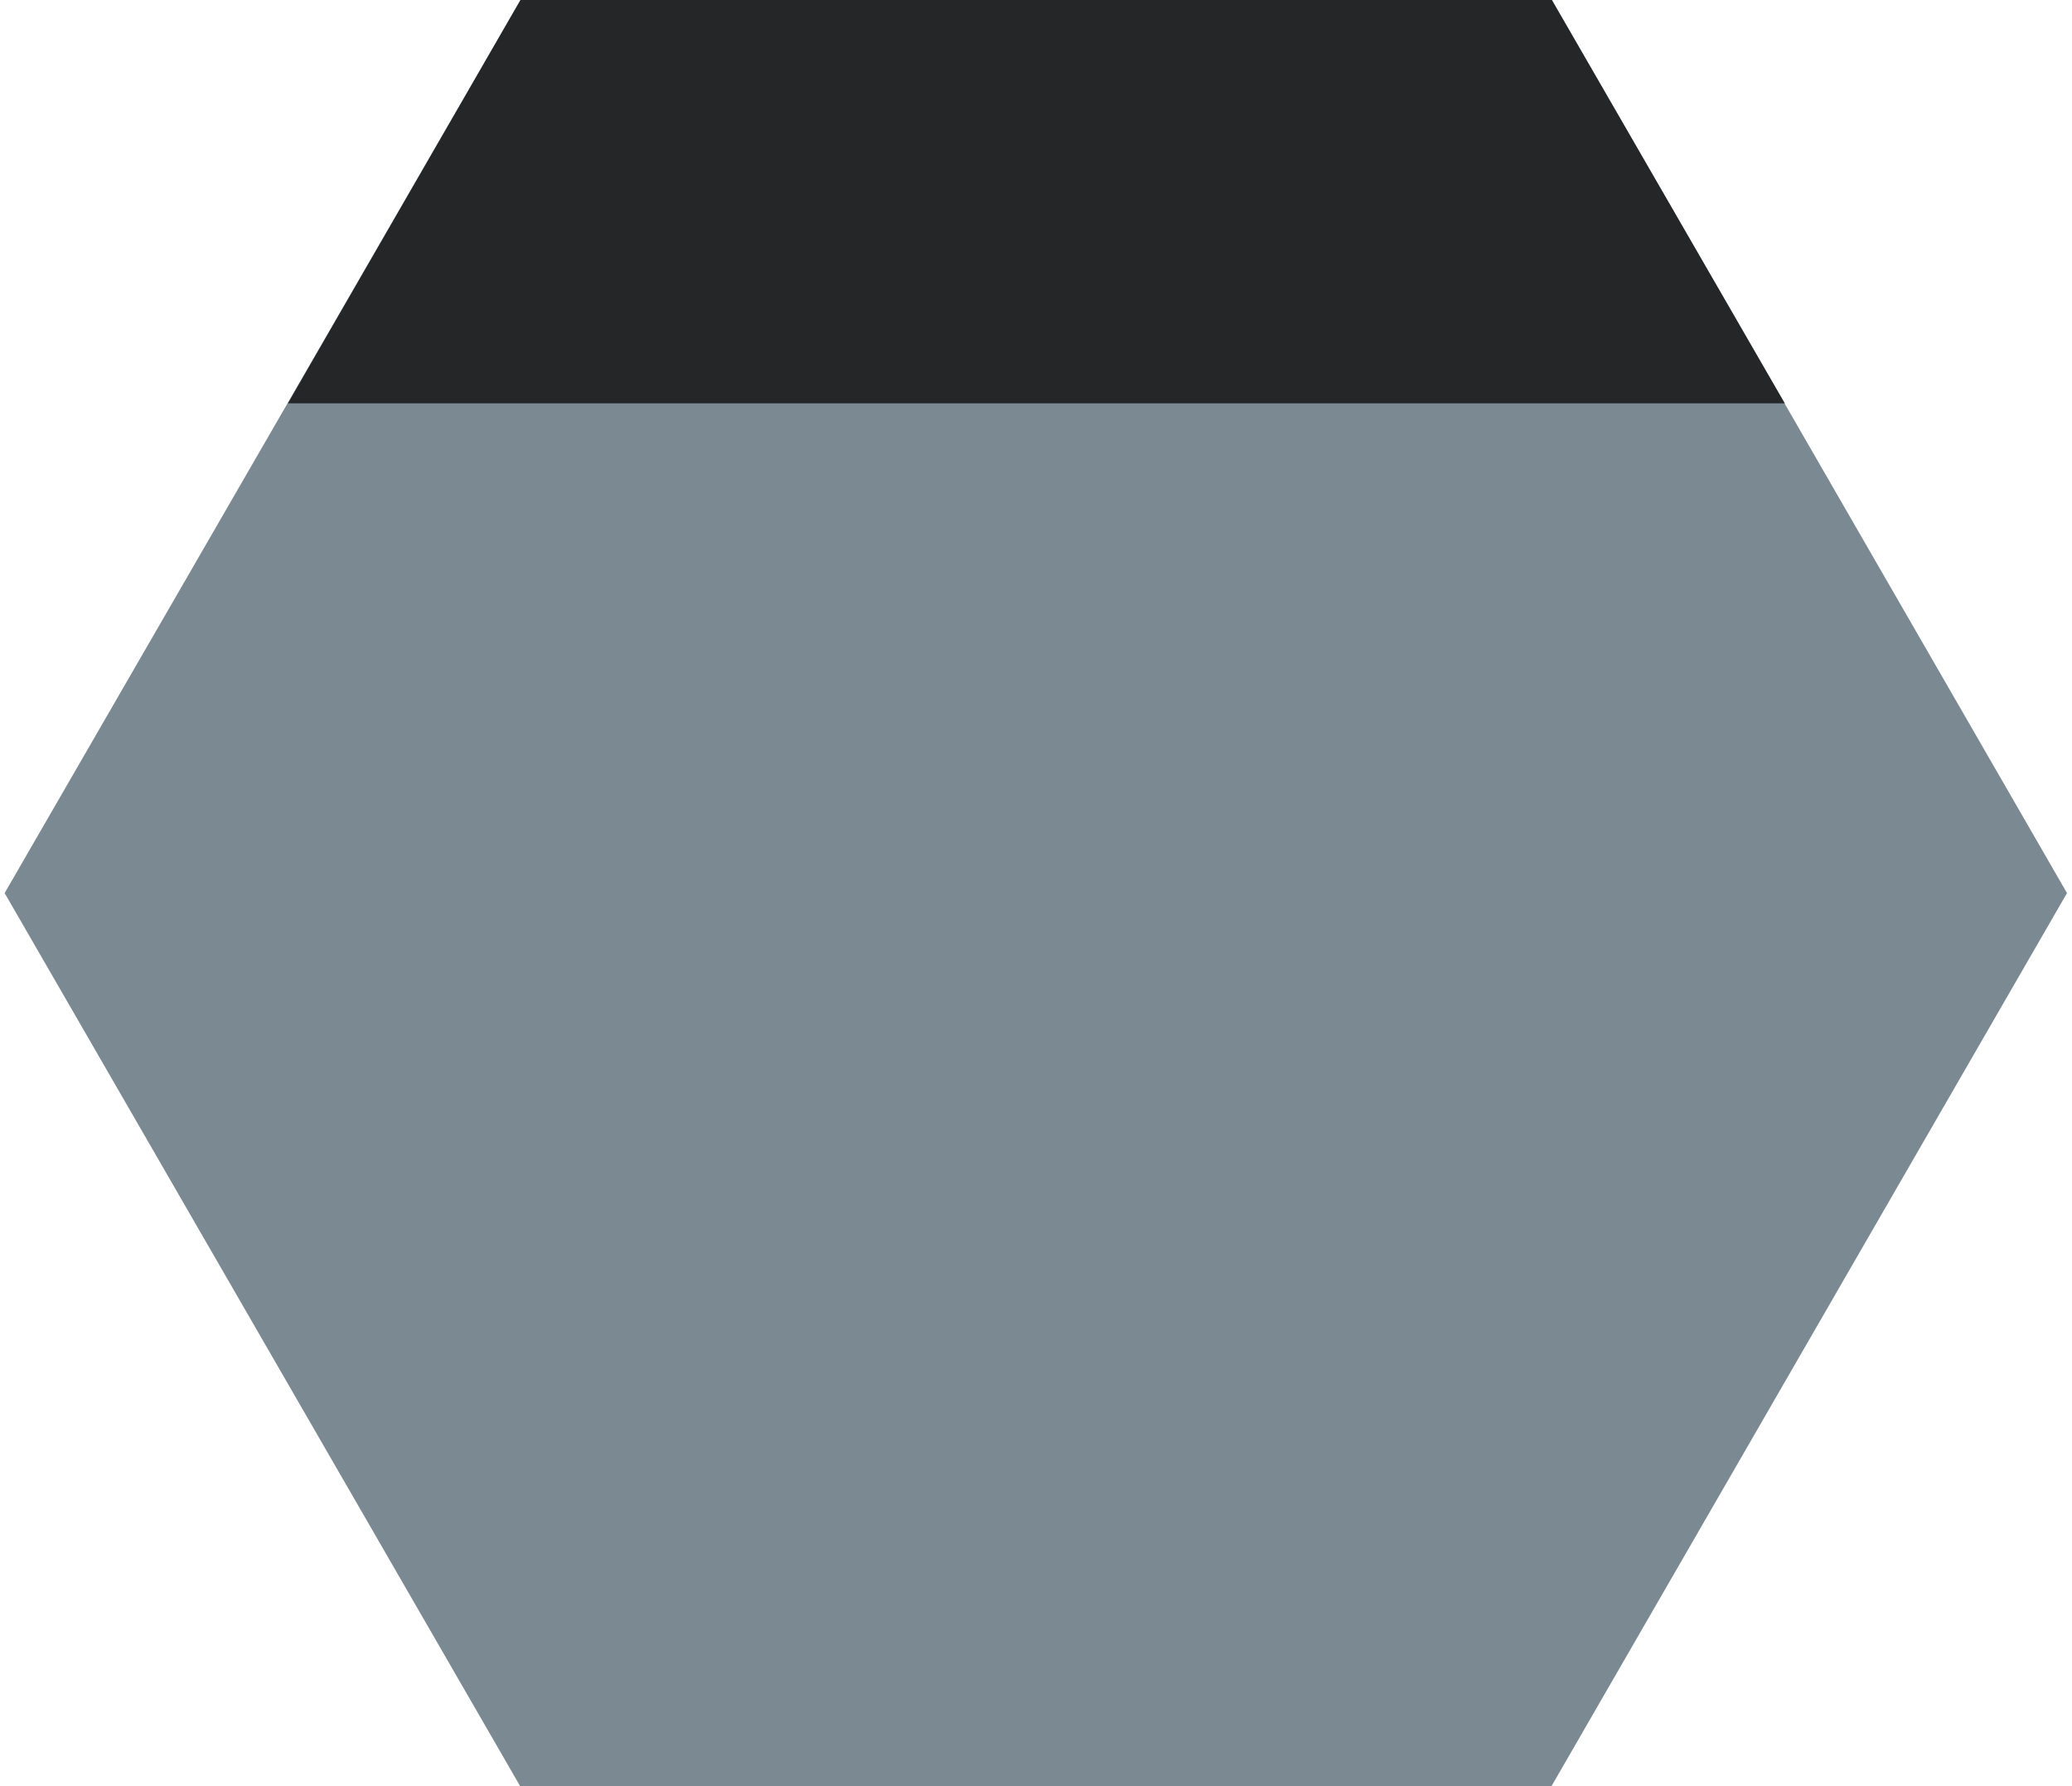
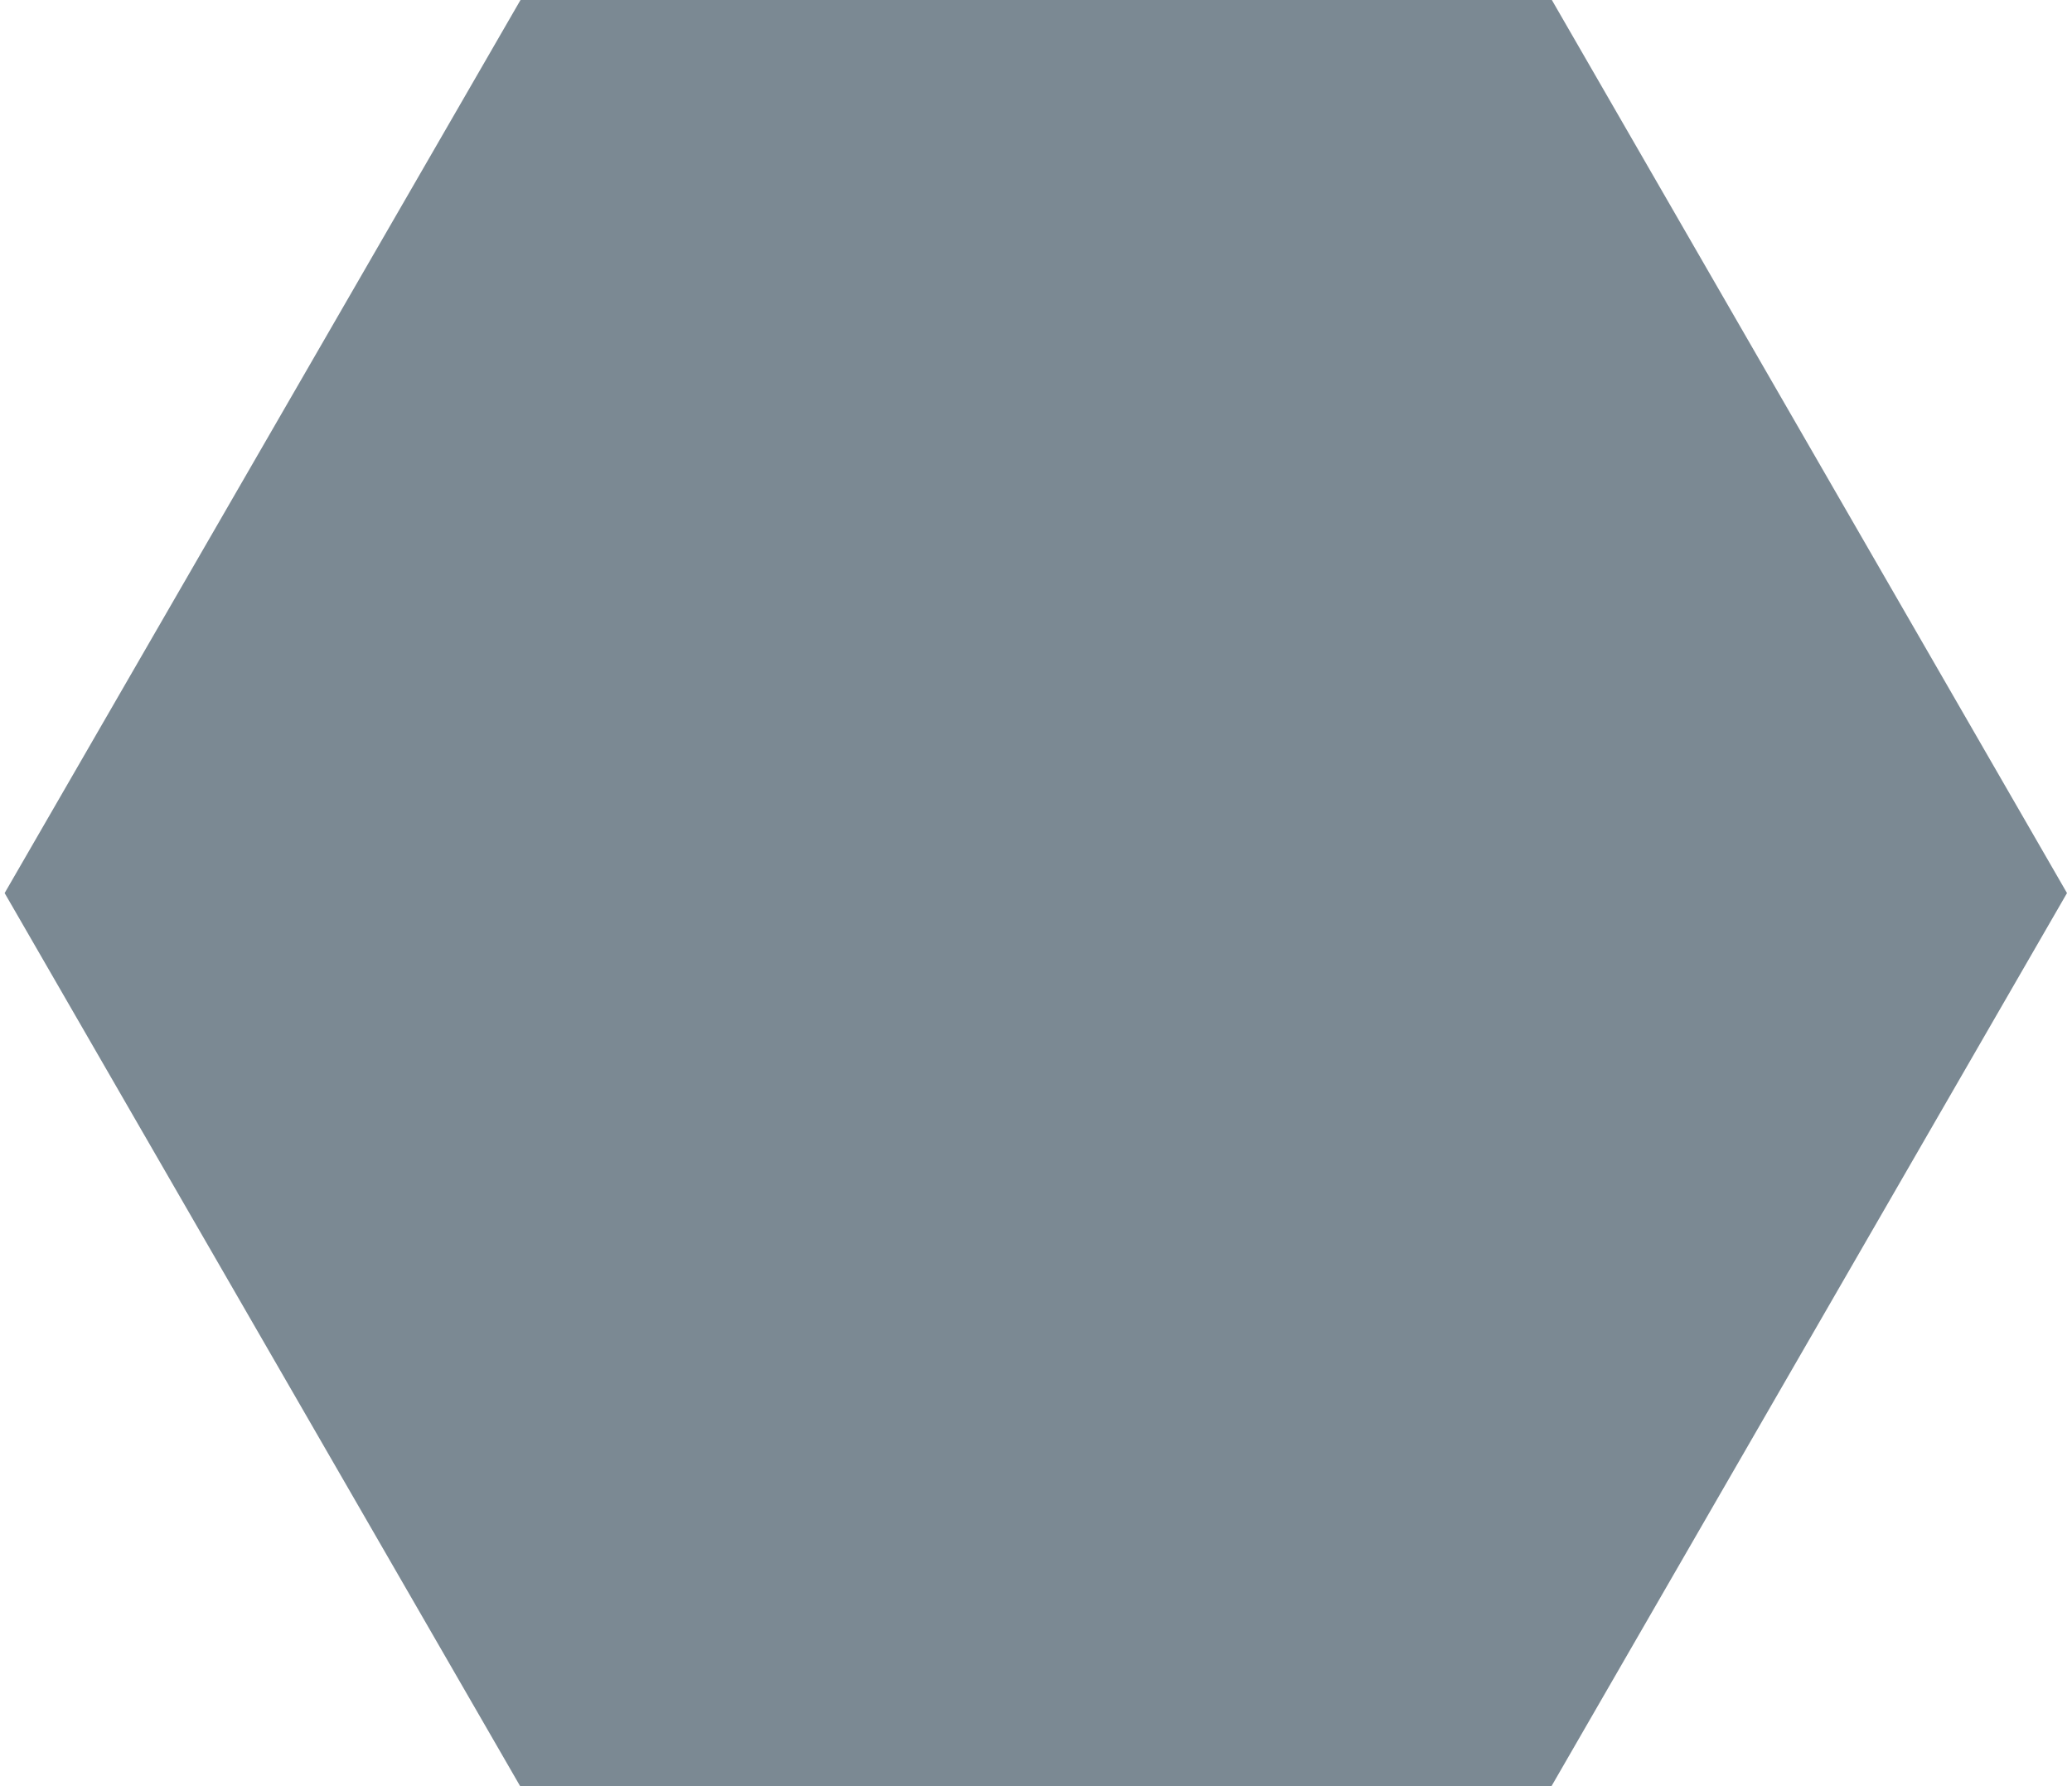
<svg xmlns="http://www.w3.org/2000/svg" id="_レイヤー_1" data-name="レイヤー_1" width="58" height="50" viewBox="0 0 58 50">
  <path id="_パス_29898-2" data-name="パス_29898-2" d="M14.57,0L.13,25l14.43,25h28.87l14.43-25L43.44,0H14.57Z" style="fill: #7b8993;" />
-   <path id="_パス_29899" data-name="パス_29899" d="M14.57,0l-6.51,11.29h41.9L43.44,0H14.57Z" style="fill: #252627;" />
</svg>